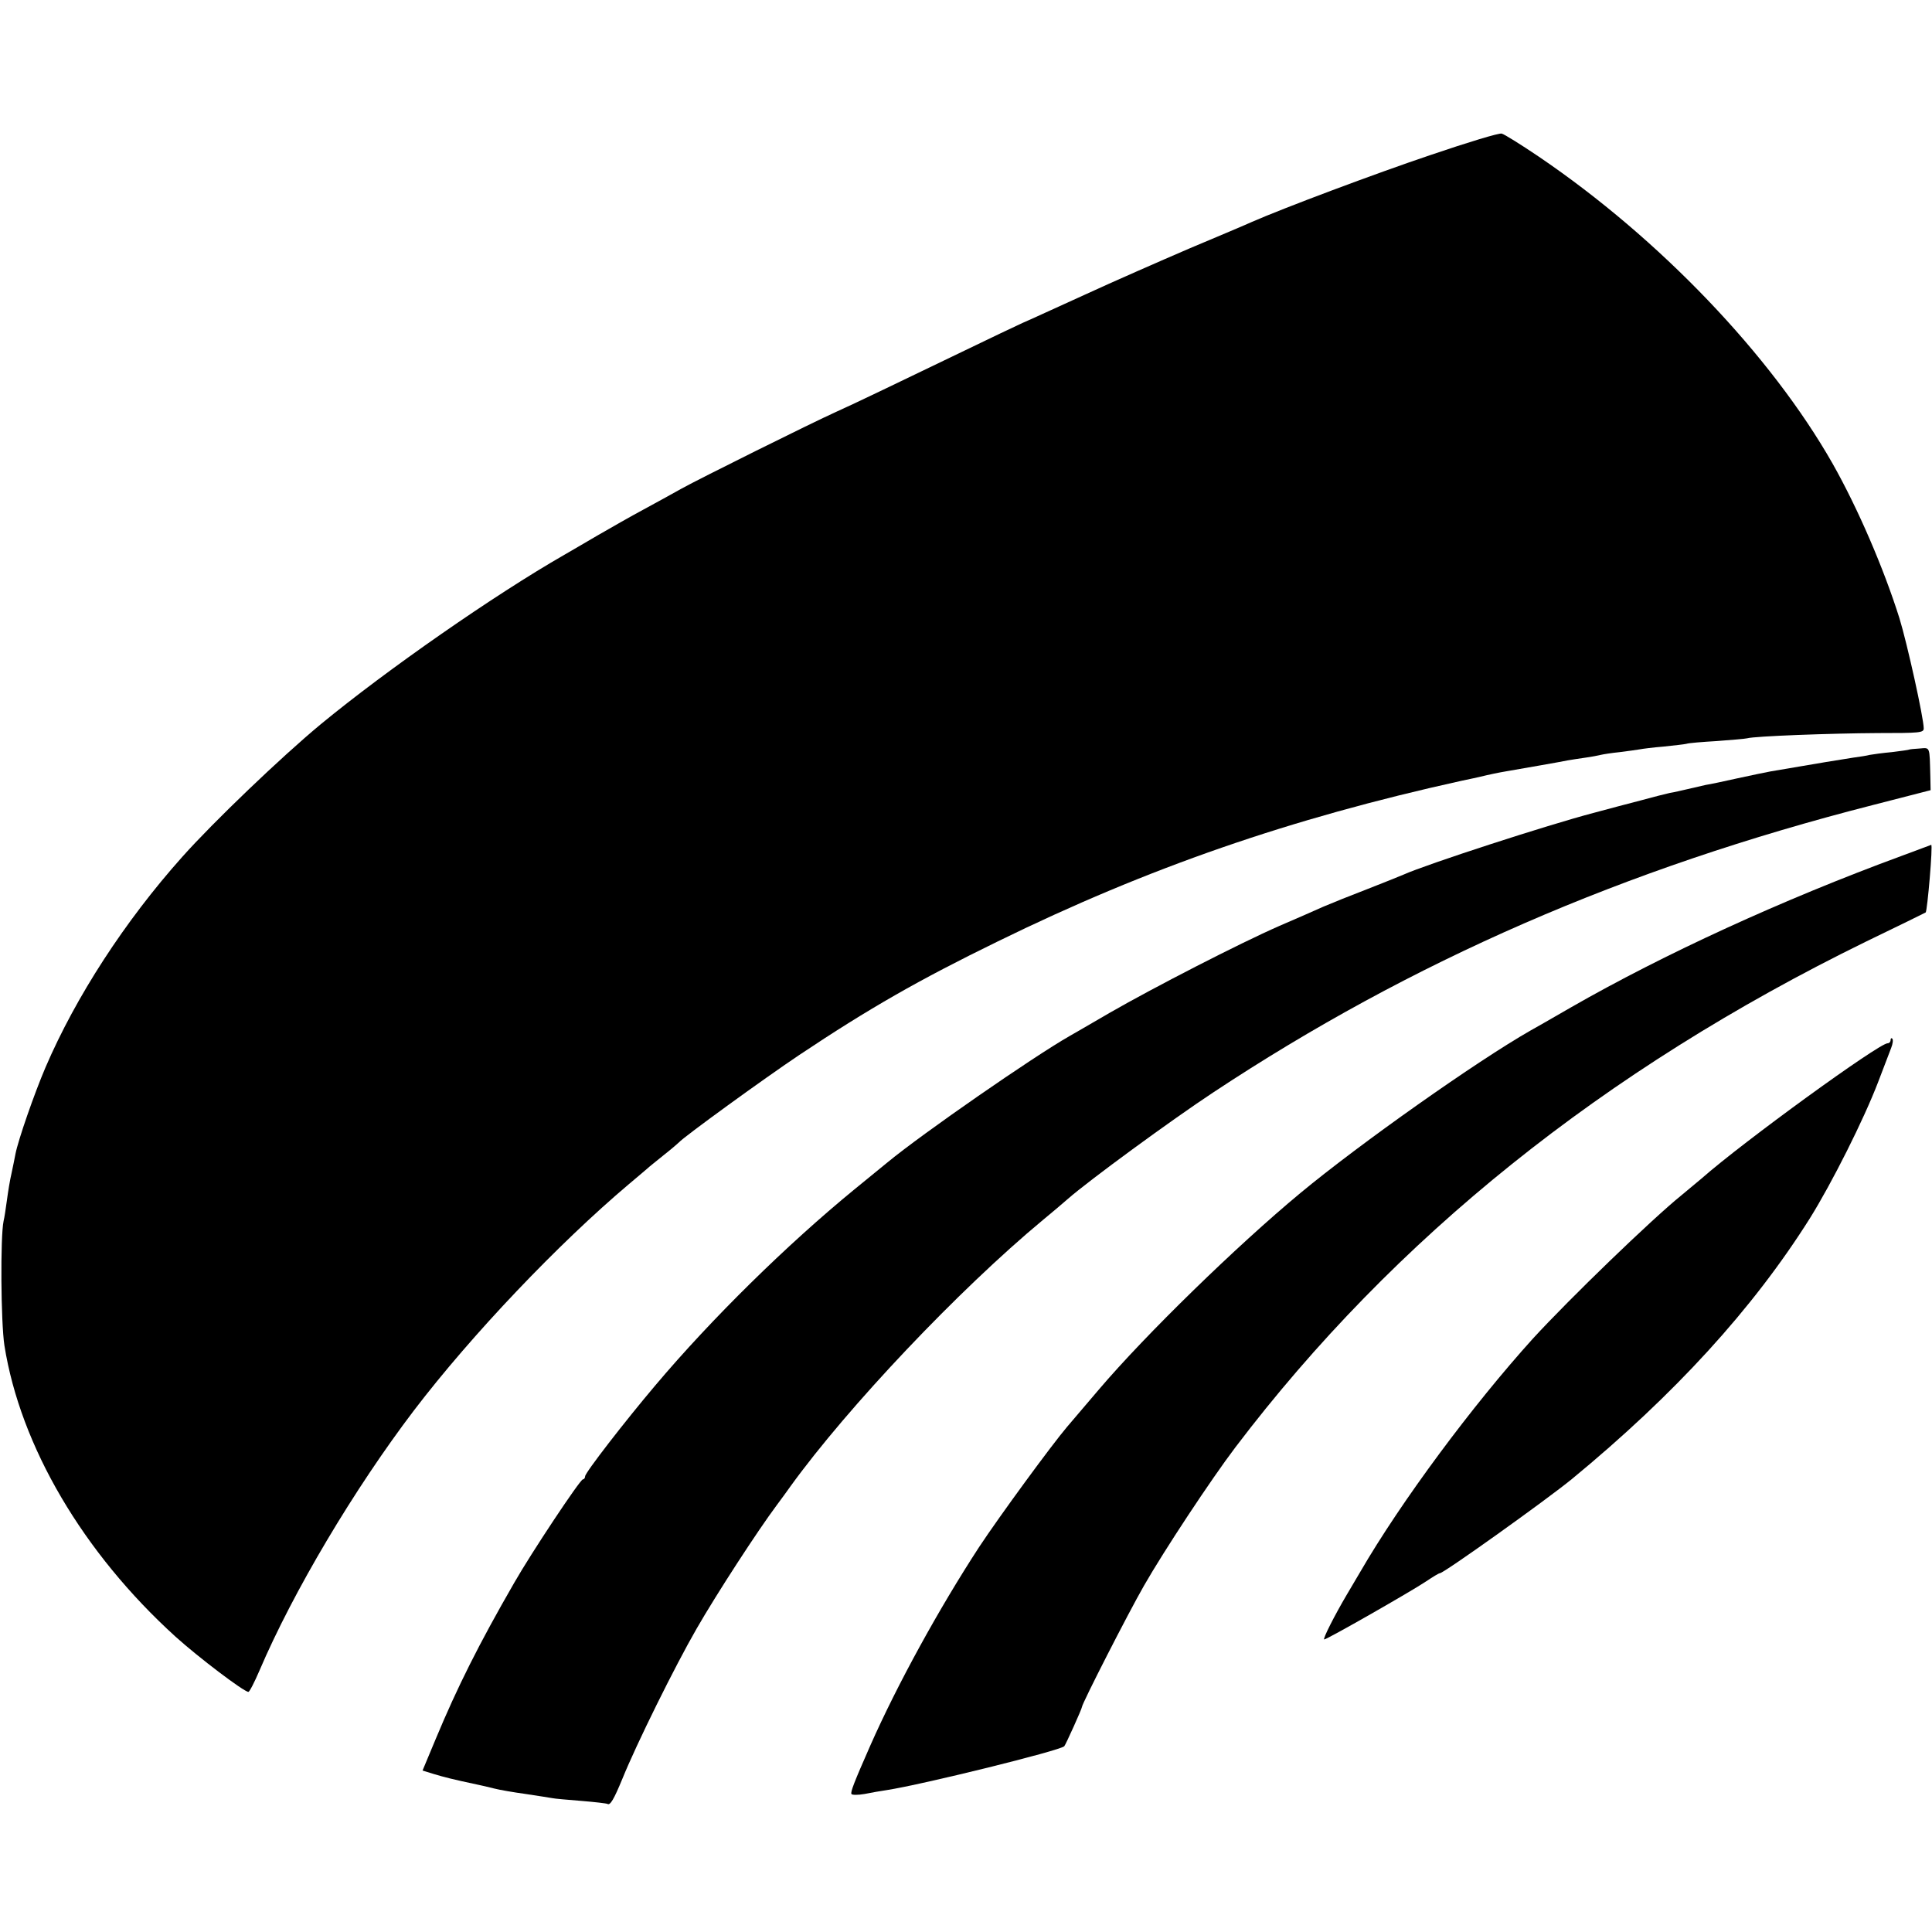
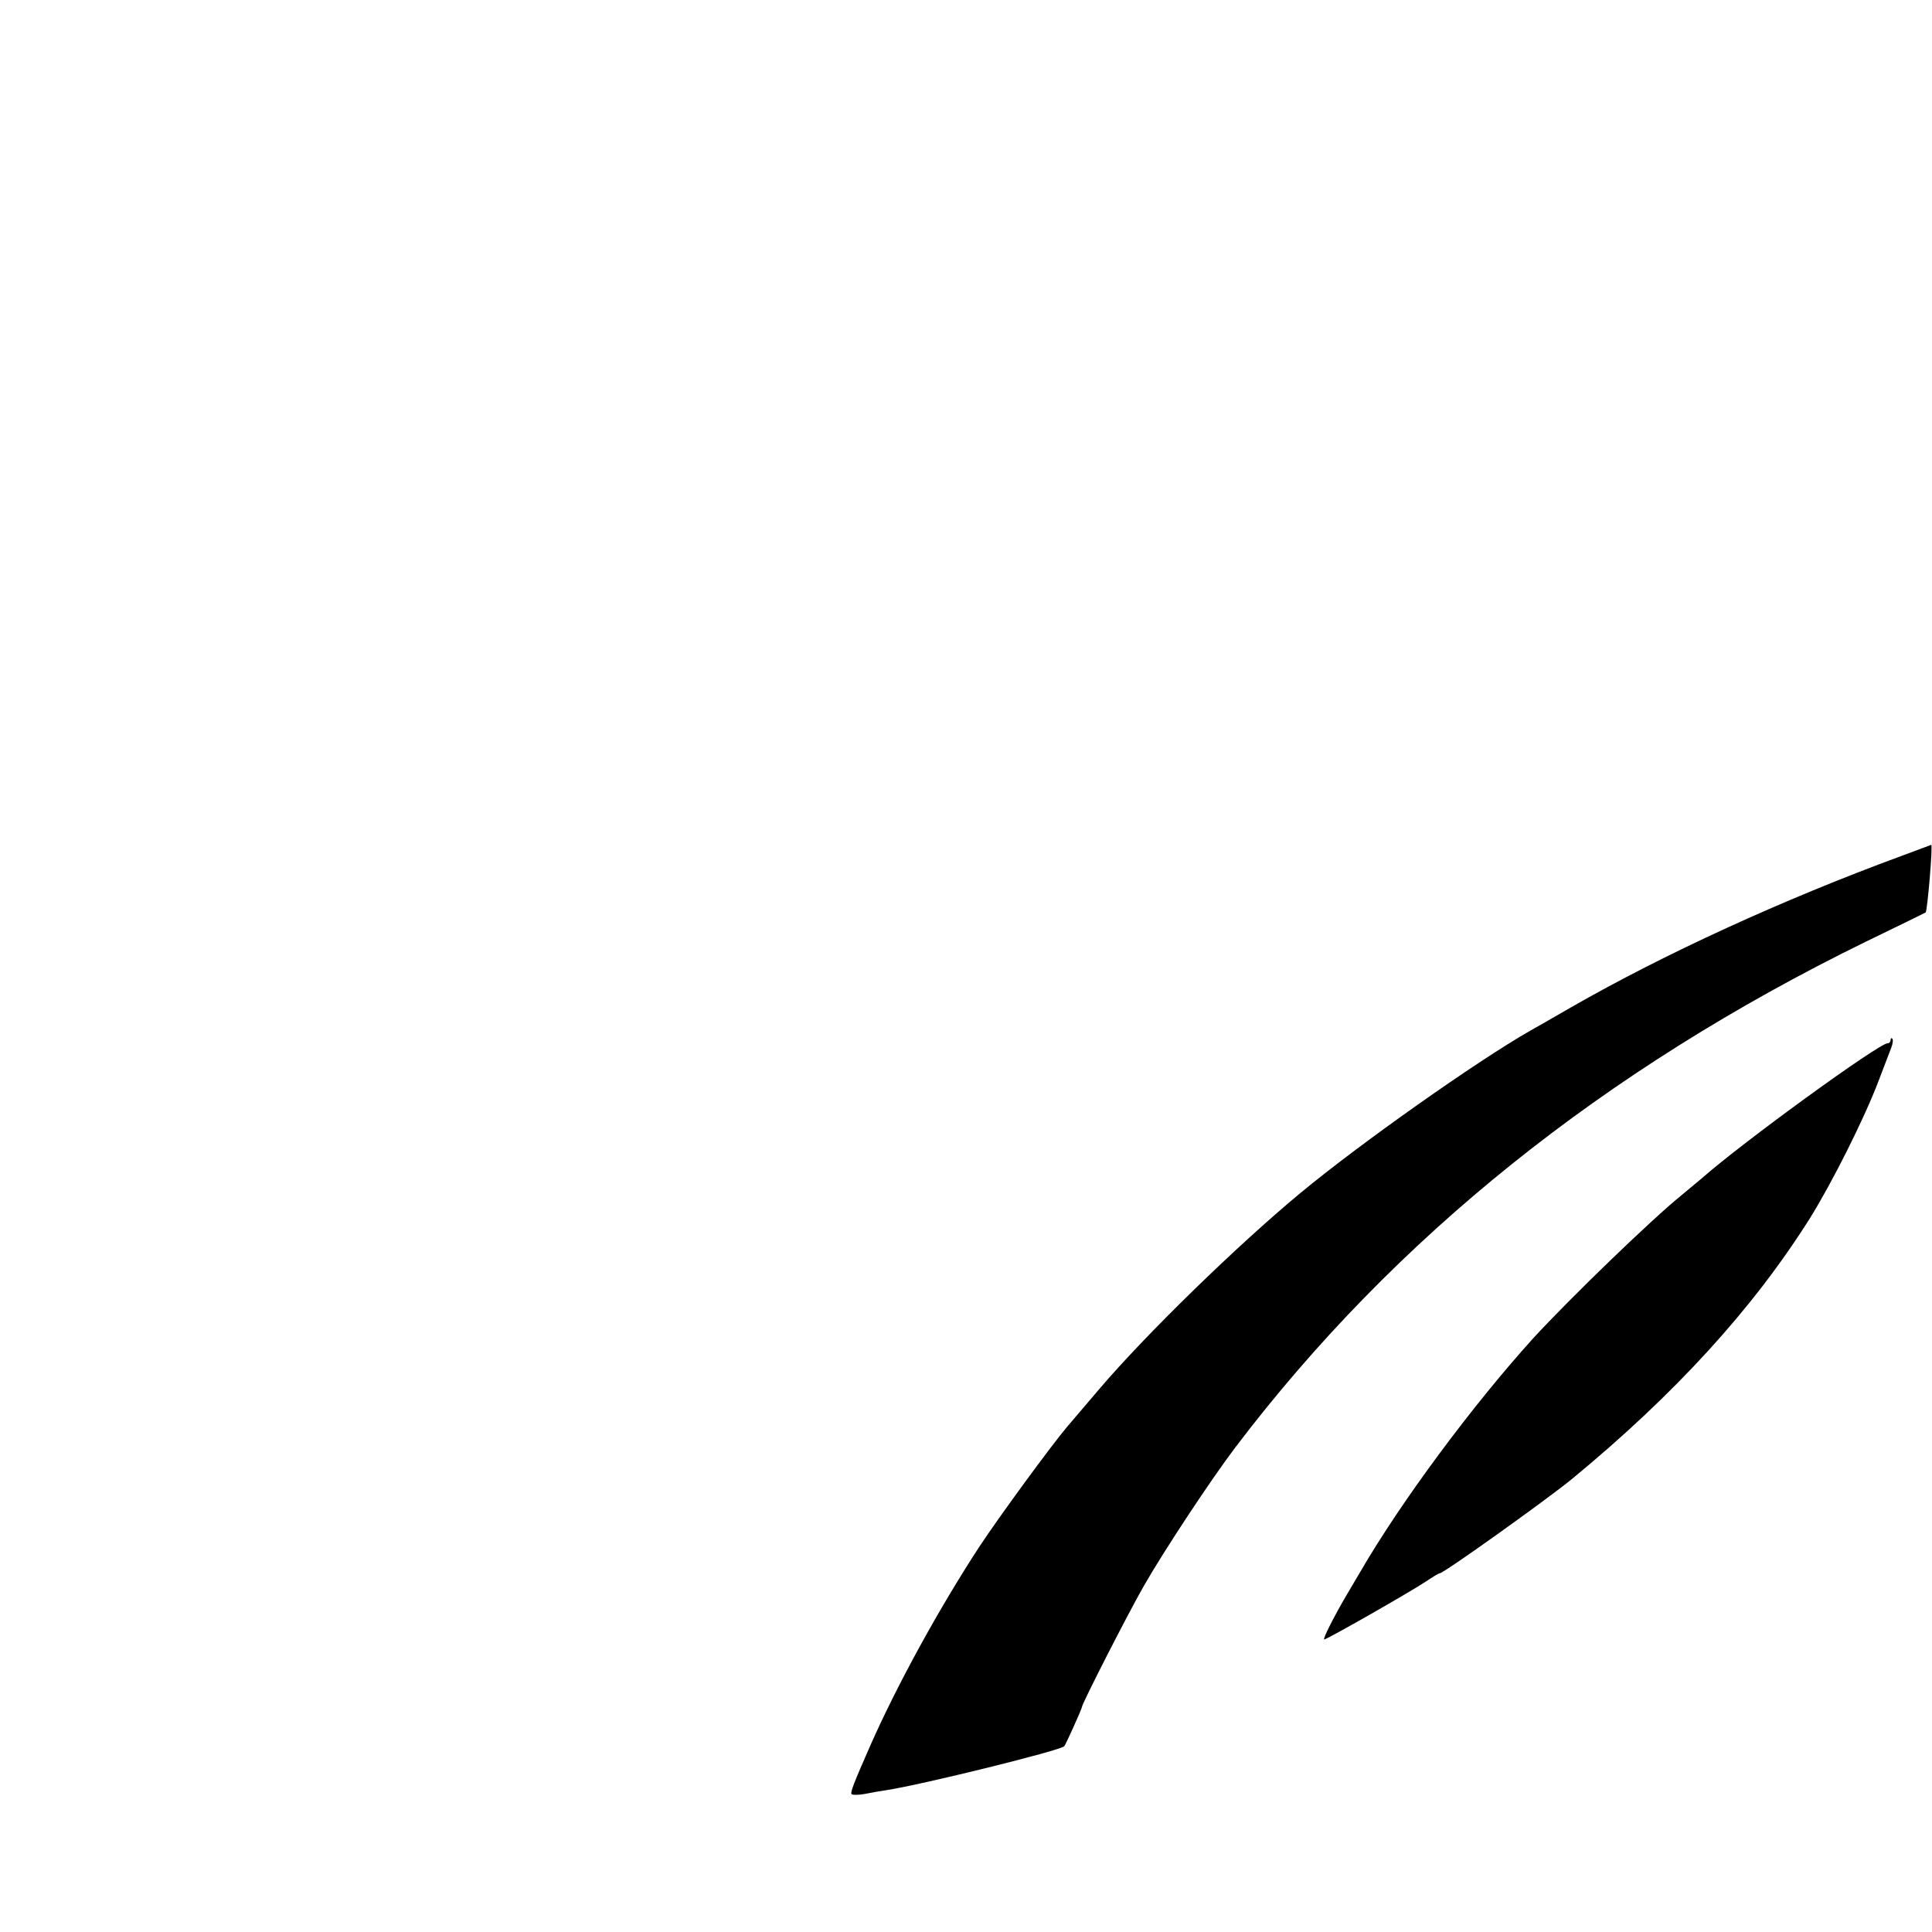
<svg xmlns="http://www.w3.org/2000/svg" version="1.0" width="700pt" height="700pt" viewBox="0 0 700 700" preserveAspectRatio="xMidYMid meet">
  <g transform="translate(0,700) scale(0.1,-0.1)" fill="#000000" stroke="none">
-     <path d="M5185 6439 c-202 -68 -535 -193 -649 -243 -17 -8 -119 -51 -226 -96 -107 -46 -278 -121 -380 -168 -102 -46 -203 -93 -225 -102 -22 -10 -121 -57 -220 -105 -218 -105 -394 -190 -455 -217 -93 -42 -497 -243 -560 -278 -36 -20 -99 -55 -140 -77 -41 -22 -115 -64 -165 -93 -49 -29 -103 -60 -120 -70 -253 -145 -644 -417 -884 -615 -141 -117 -386 -351 -501 -480 -208 -233 -385 -506 -495 -762 -41 -96 -99 -263 -109 -314 -2 -13 -9 -44 -14 -69 -6 -25 -13 -69 -17 -99 -4 -30 -9 -63 -12 -75 -12 -56 -10 -366 3 -451 58 -365 285 -751 620 -1055 83 -75 248 -200 264 -200 4 0 22 35 40 77 122 286 344 659 560 943 209 274 523 604 779 820 30 25 59 50 65 55 6 6 34 28 61 50 28 22 52 43 55 46 16 19 308 231 435 316 253 169 435 273 720 412 545 267 1059 445 1680 582 33 7 62 13 65 14 37 9 71 16 95 20 69 12 202 35 225 40 13 2 42 7 65 10 22 3 47 8 55 10 8 2 39 7 69 10 30 4 62 8 72 10 10 2 49 7 86 10 37 4 75 8 83 10 8 3 58 7 110 10 52 4 102 8 110 10 28 8 304 18 473 19 153 0 167 1 167 17 0 37 -60 308 -88 399 -57 181 -150 397 -242 560 -224 394 -628 816 -1064 1112 -65 44 -126 82 -135 84 -9 3 -124 -32 -256 -77z" />
-     <path d="M6917 4284 c-1 -1 -29 -5 -62 -9 -33 -3 -69 -8 -80 -10 -11 -3 -38 -7 -60 -10 -33 -5 -132 -21 -300 -50 -16 -3 -70 -14 -120 -25 -49 -11 -101 -22 -115 -24 -14 -3 -43 -10 -65 -15 -22 -5 -51 -12 -65 -14 -14 -3 -61 -15 -105 -27 -44 -11 -121 -32 -170 -45 -168 -44 -605 -186 -690 -224 -11 -5 -69 -28 -130 -52 -60 -23 -132 -52 -160 -64 -27 -12 -99 -44 -160 -70 -144 -63 -457 -224 -615 -315 -69 -40 -134 -78 -145 -84 -130 -74 -533 -353 -660 -458 -11 -9 -65 -53 -120 -98 -244 -200 -516 -467 -721 -710 -110 -130 -254 -316 -254 -329 0 -6 -4 -11 -8 -11 -10 0 -188 -268 -249 -375 -128 -222 -206 -378 -284 -565 l-48 -115 42 -13 c37 -11 63 -18 157 -38 14 -3 41 -9 60 -14 19 -5 71 -14 115 -20 44 -7 87 -13 96 -15 8 -2 55 -6 105 -10 49 -4 92 -9 95 -11 10 -6 23 16 54 91 51 126 190 407 269 544 73 127 222 356 290 447 17 23 40 54 51 70 207 286 608 710 914 964 30 25 71 59 90 76 75 66 374 285 527 386 718 475 1489 811 2389 1041 l210 54 -1 49 c-3 112 0 105 -39 102 -20 -1 -37 -3 -38 -4z" />
    <path d="M6890 3899 c-430 -158 -862 -356 -1200 -550 -69 -40 -134 -77 -145 -83 -193 -110 -617 -409 -834 -589 -229 -190 -559 -511 -730 -712 -51 -60 -103 -121 -115 -135 -56 -66 -243 -321 -319 -436 -144 -221 -295 -495 -394 -719 -59 -134 -72 -168 -68 -175 2 -4 24 -4 47 0 24 5 60 11 80 14 130 20 628 143 644 159 5 5 64 136 64 142 0 12 167 339 225 440 72 126 243 385 331 501 576 759 1334 1367 2284 1832 118 57 216 105 217 106 6 4 27 248 20 245 -1 -1 -49 -18 -107 -40z" />
    <path d="M6850 3232 c0 -7 -5 -12 -11 -12 -31 0 -522 -356 -674 -490 -23 -19 -55 -46 -72 -60 -109 -88 -406 -375 -539 -520 -218 -241 -477 -589 -626 -846 -18 -31 -40 -68 -49 -83 -43 -73 -88 -161 -81 -161 10 0 315 174 370 211 24 16 45 29 49 29 14 0 385 265 478 341 373 307 656 617 862 944 80 128 196 359 248 495 20 52 41 108 47 123 6 15 8 30 4 34 -3 3 -6 1 -6 -5z" />
  </g>
</svg>